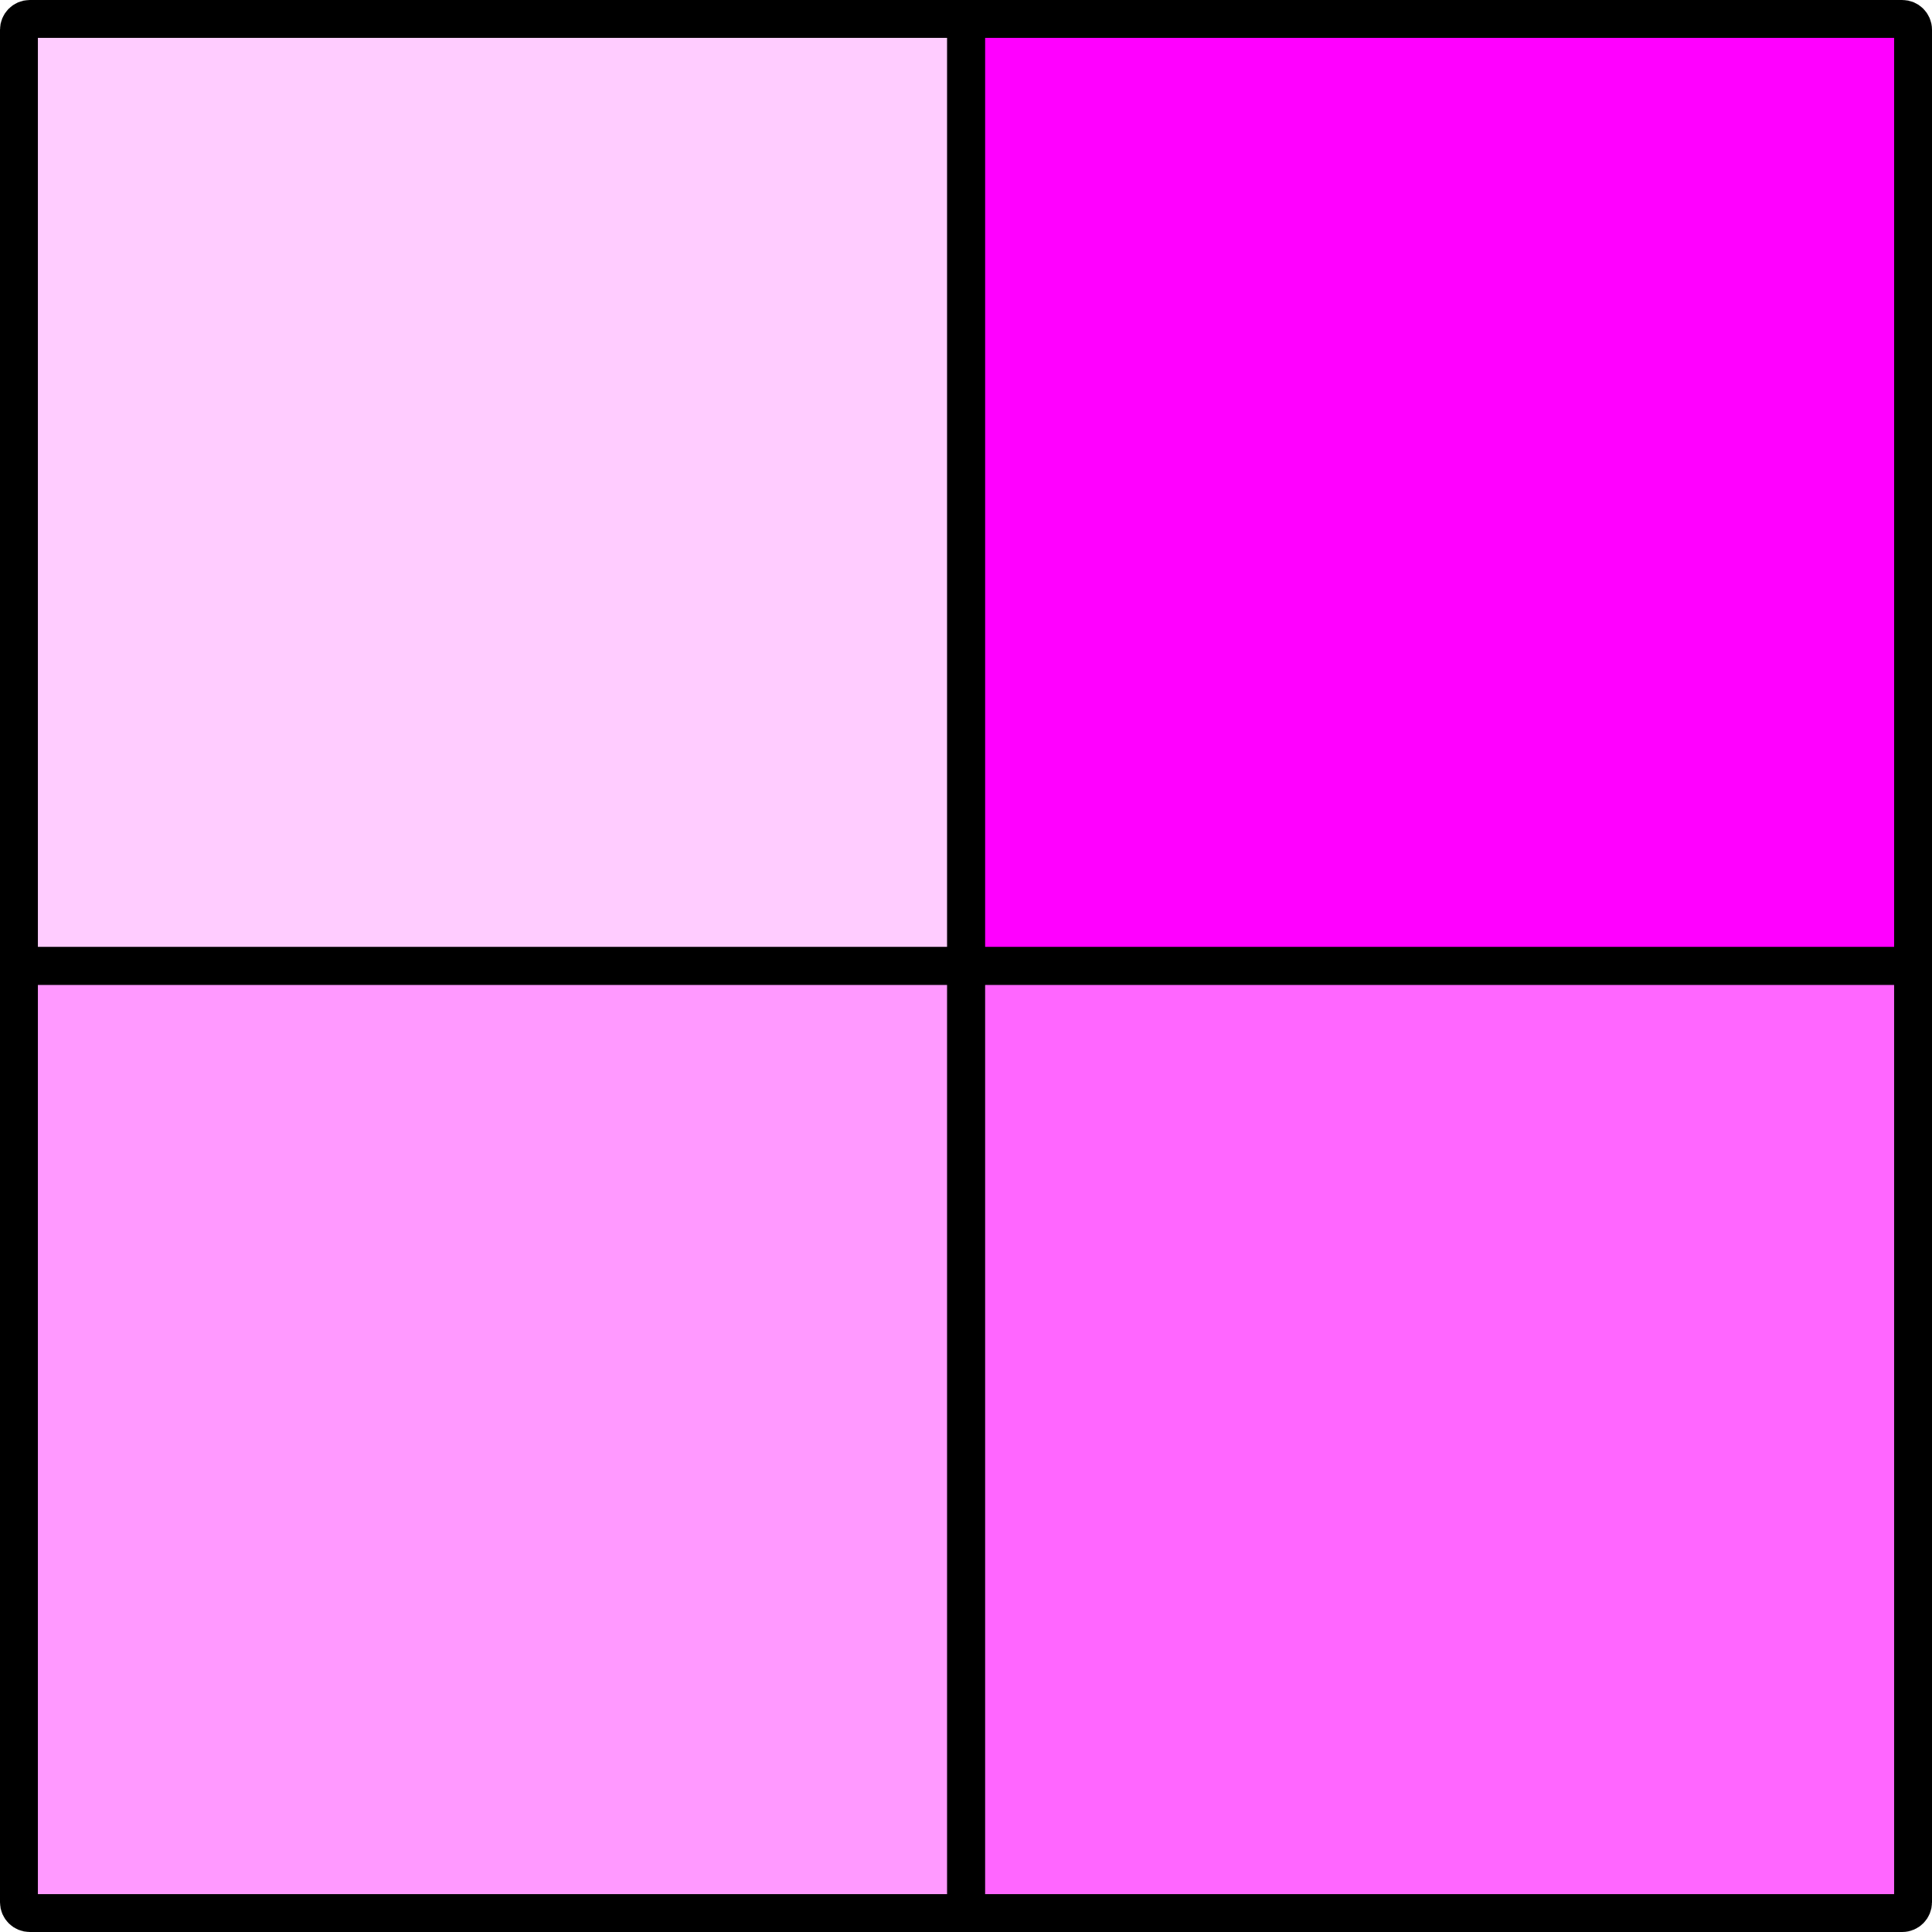
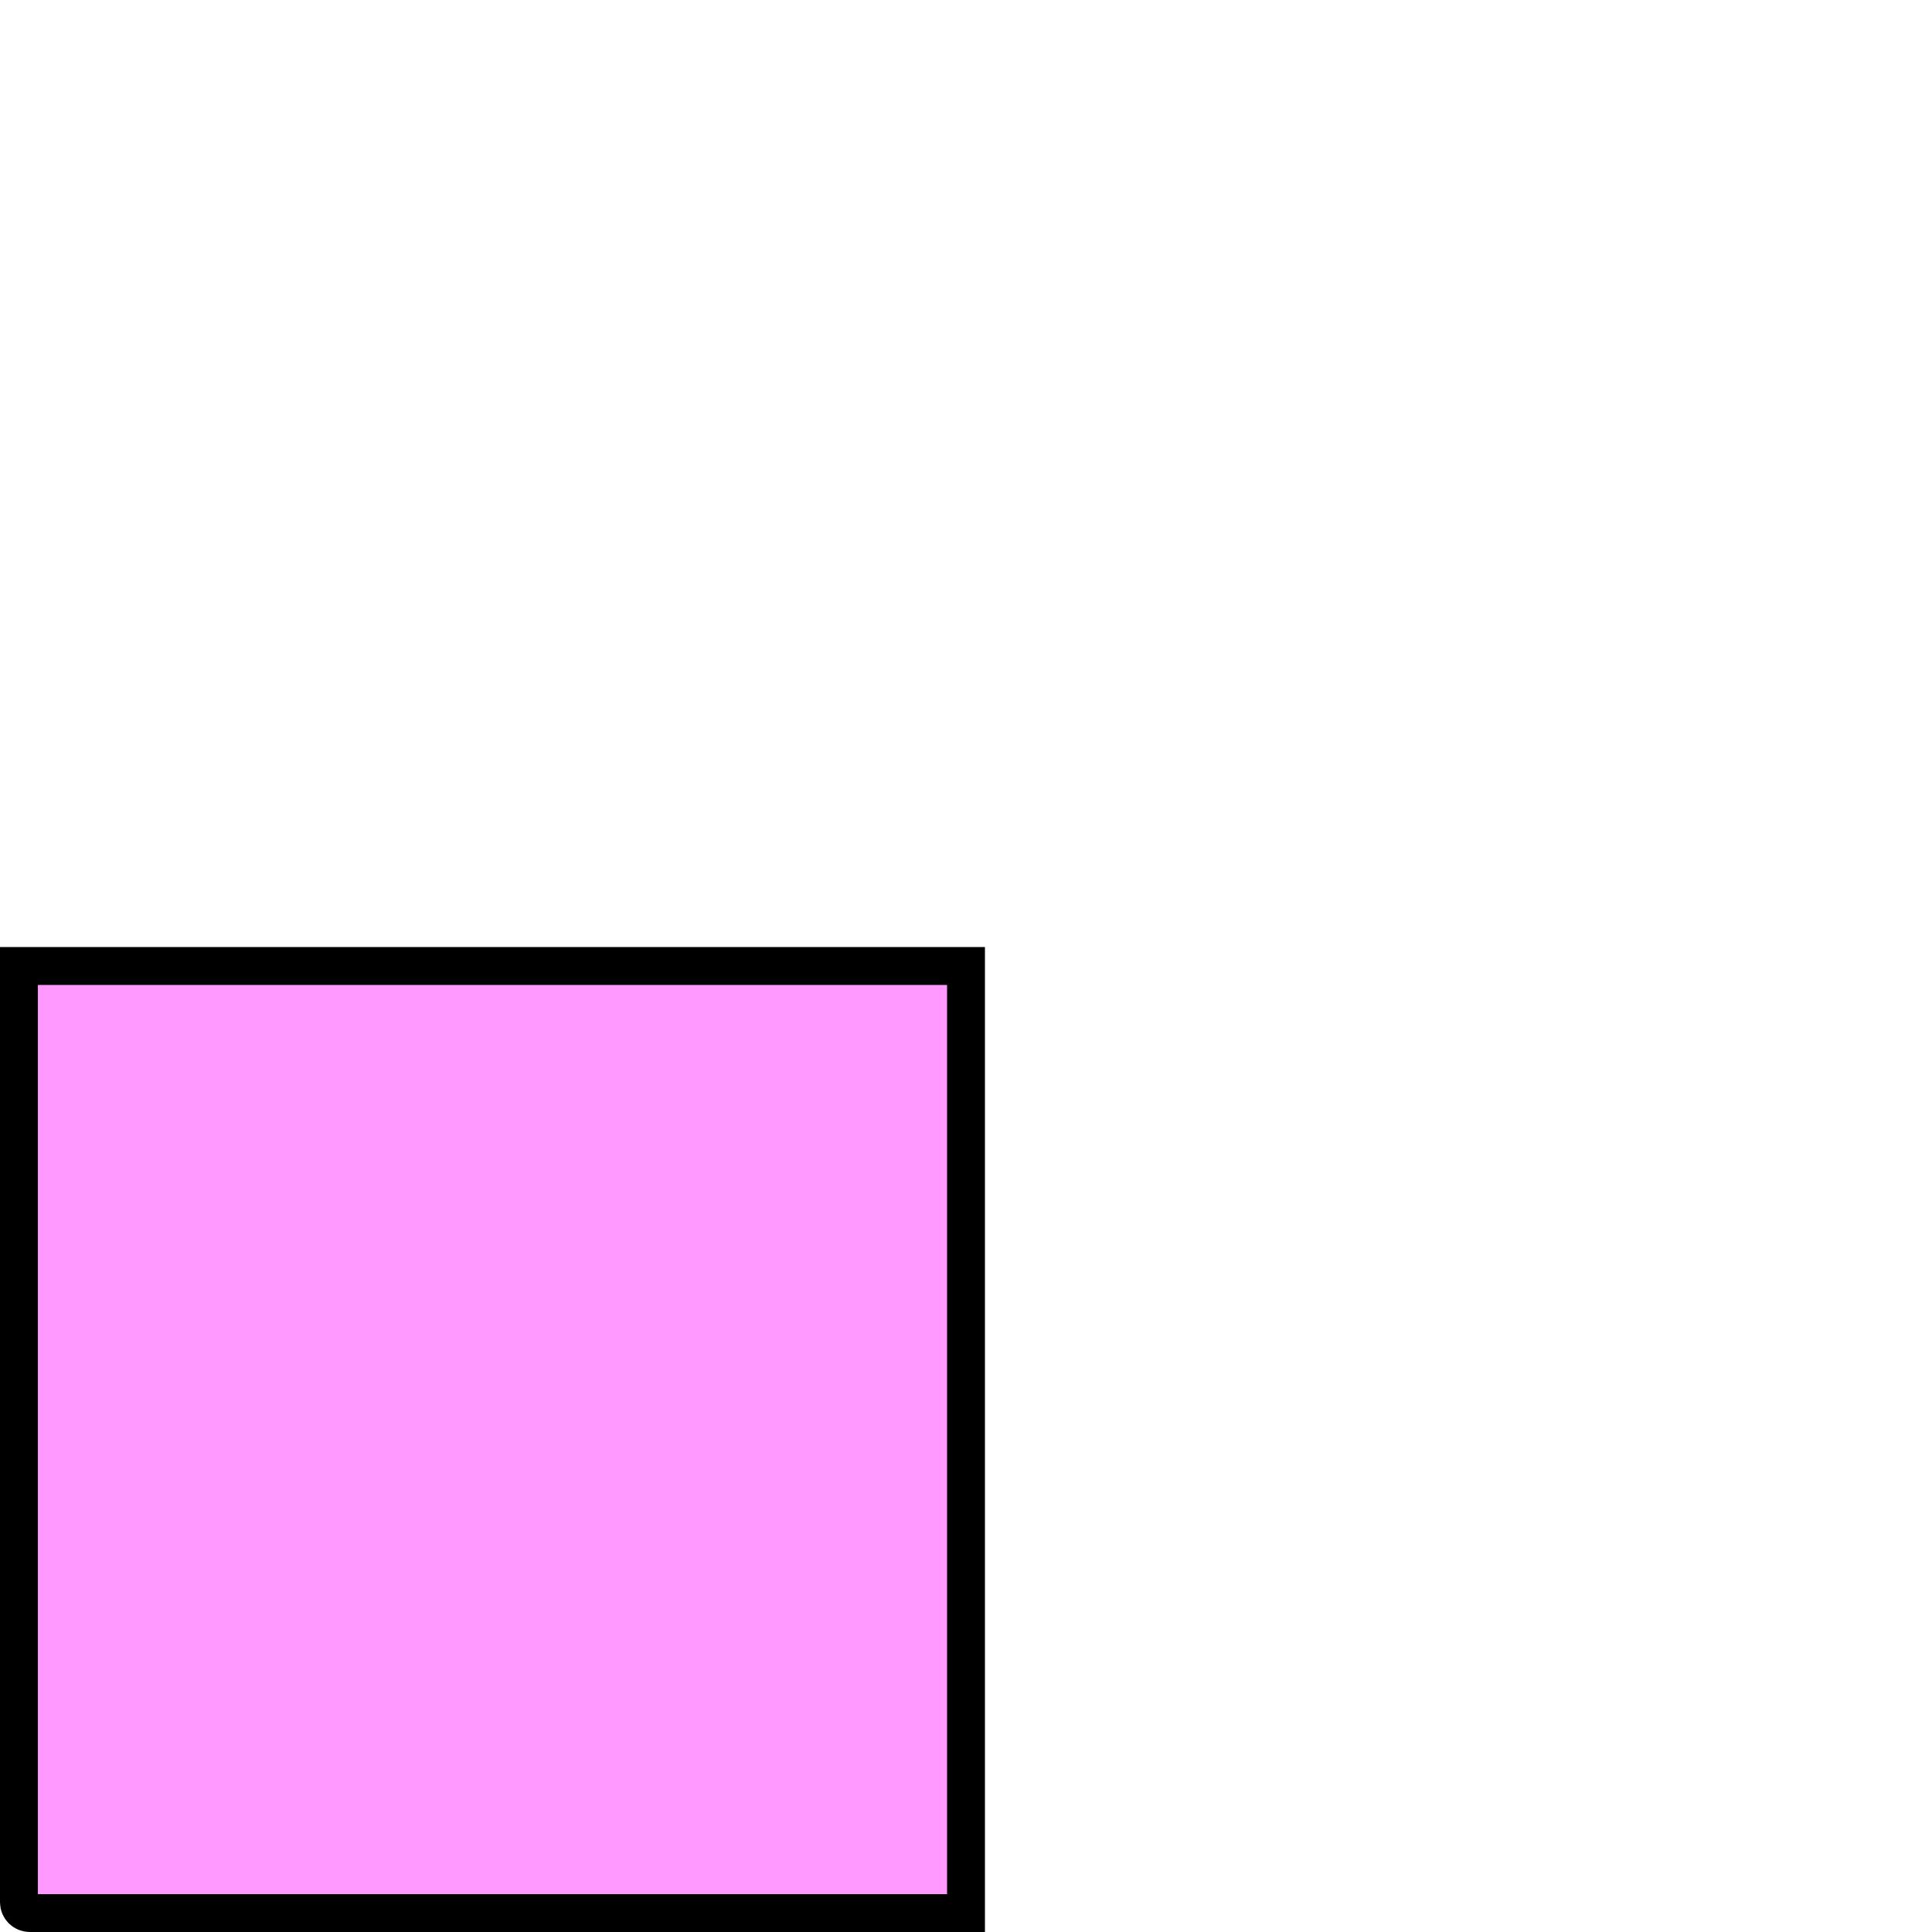
<svg xmlns="http://www.w3.org/2000/svg" version="1.1" viewBox="0 0 102 102">
  <defs>
    <style>
      .cls-1 {
        fill: #fcf;
      }

      .cls-1, .cls-2, .cls-3, .cls-4 {
        stroke: #000;
        stroke-miterlimit: 10;
        stroke-width: 2px;
      }

      .cls-2 {
        fill: #f6f;
      }

      .cls-3 {
        fill: #f0f;
      }

      .cls-4 {
        fill: #f9f;
      }
    </style>
  </defs>
  <g>
    <g id="Layer_1">
      <g id="Layer_1-2" data-name="Layer_1">
        <g id="Layer_2">
-           <path class="cls-3" d="M51,1h49.43c.31,0,.57.25.57.57v49.43h-50V1Z" />
-           <path class="cls-2" d="M51,51h50v49.43c0,.31-.25.57-.57.57h-49.43v-50Z" />
-           <path class="cls-1" d="M1.57,1h49.43v50H1V1.57c0-.31.25-.57.57-.57Z" />
          <path class="cls-4" d="M1,51h50v50H1.57c-.31,0-.57-.25-.57-.57v-49.43Z" />
        </g>
      </g>
    </g>
  </g>
</svg>